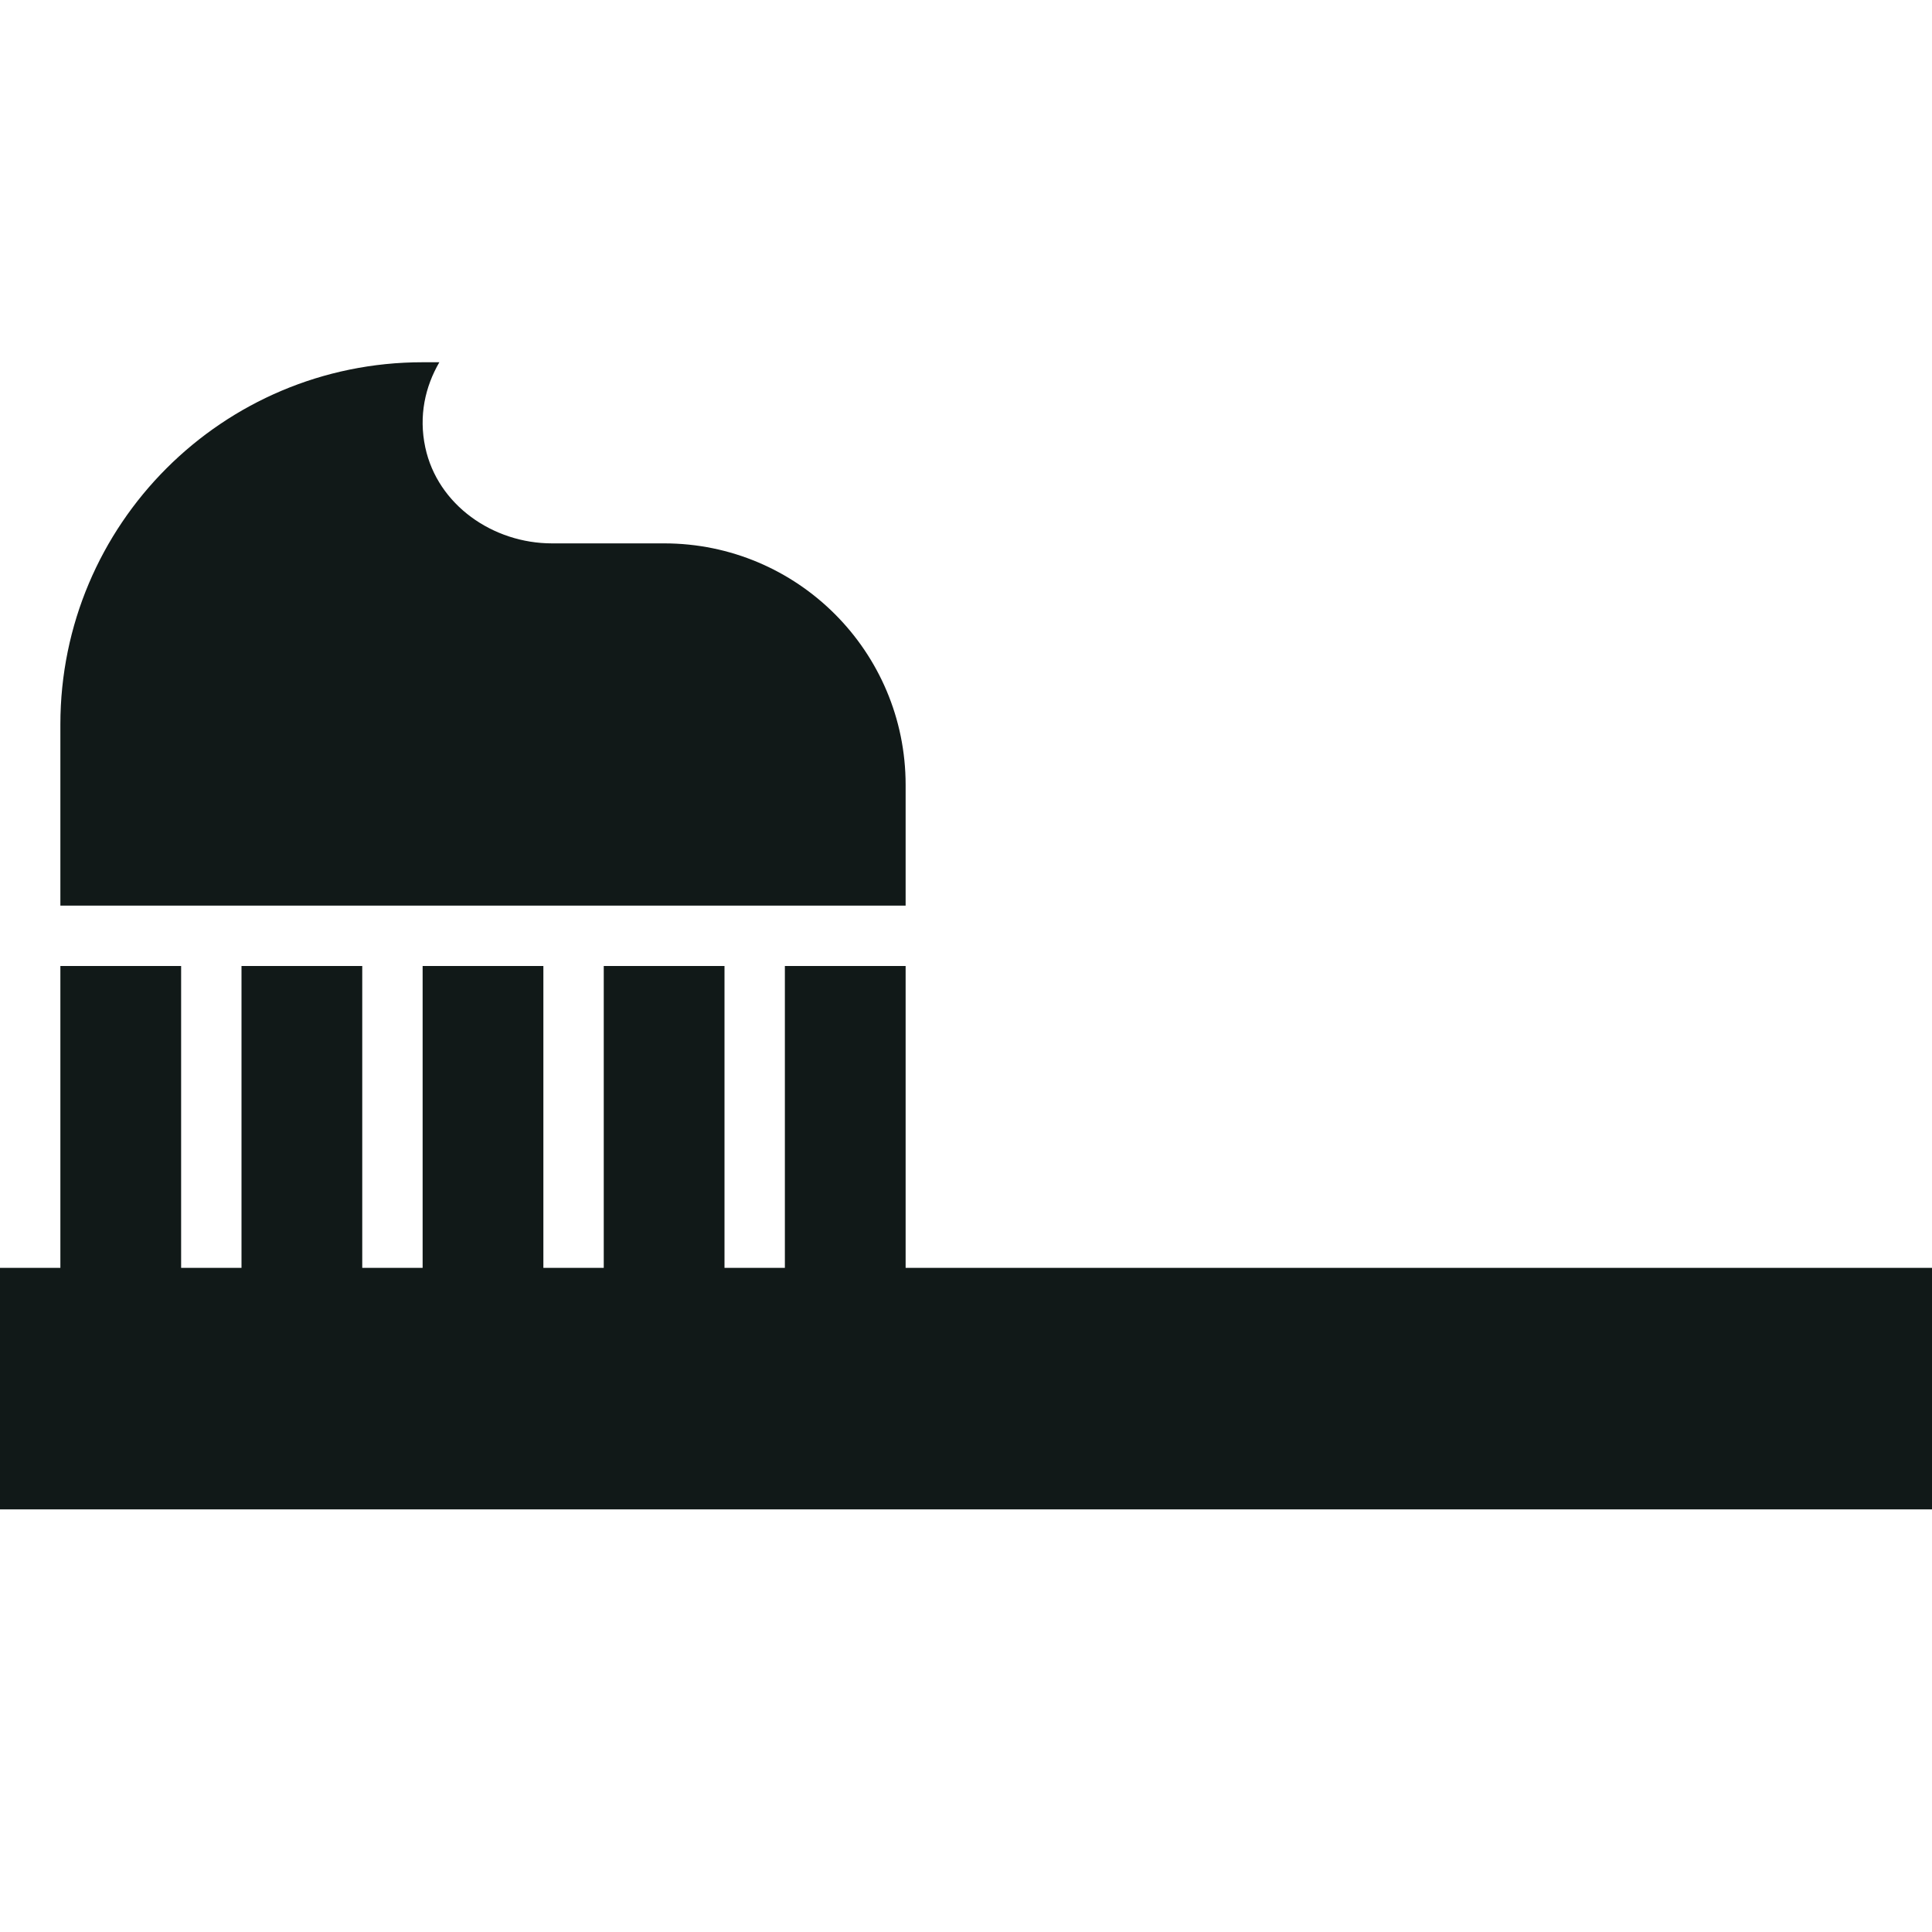
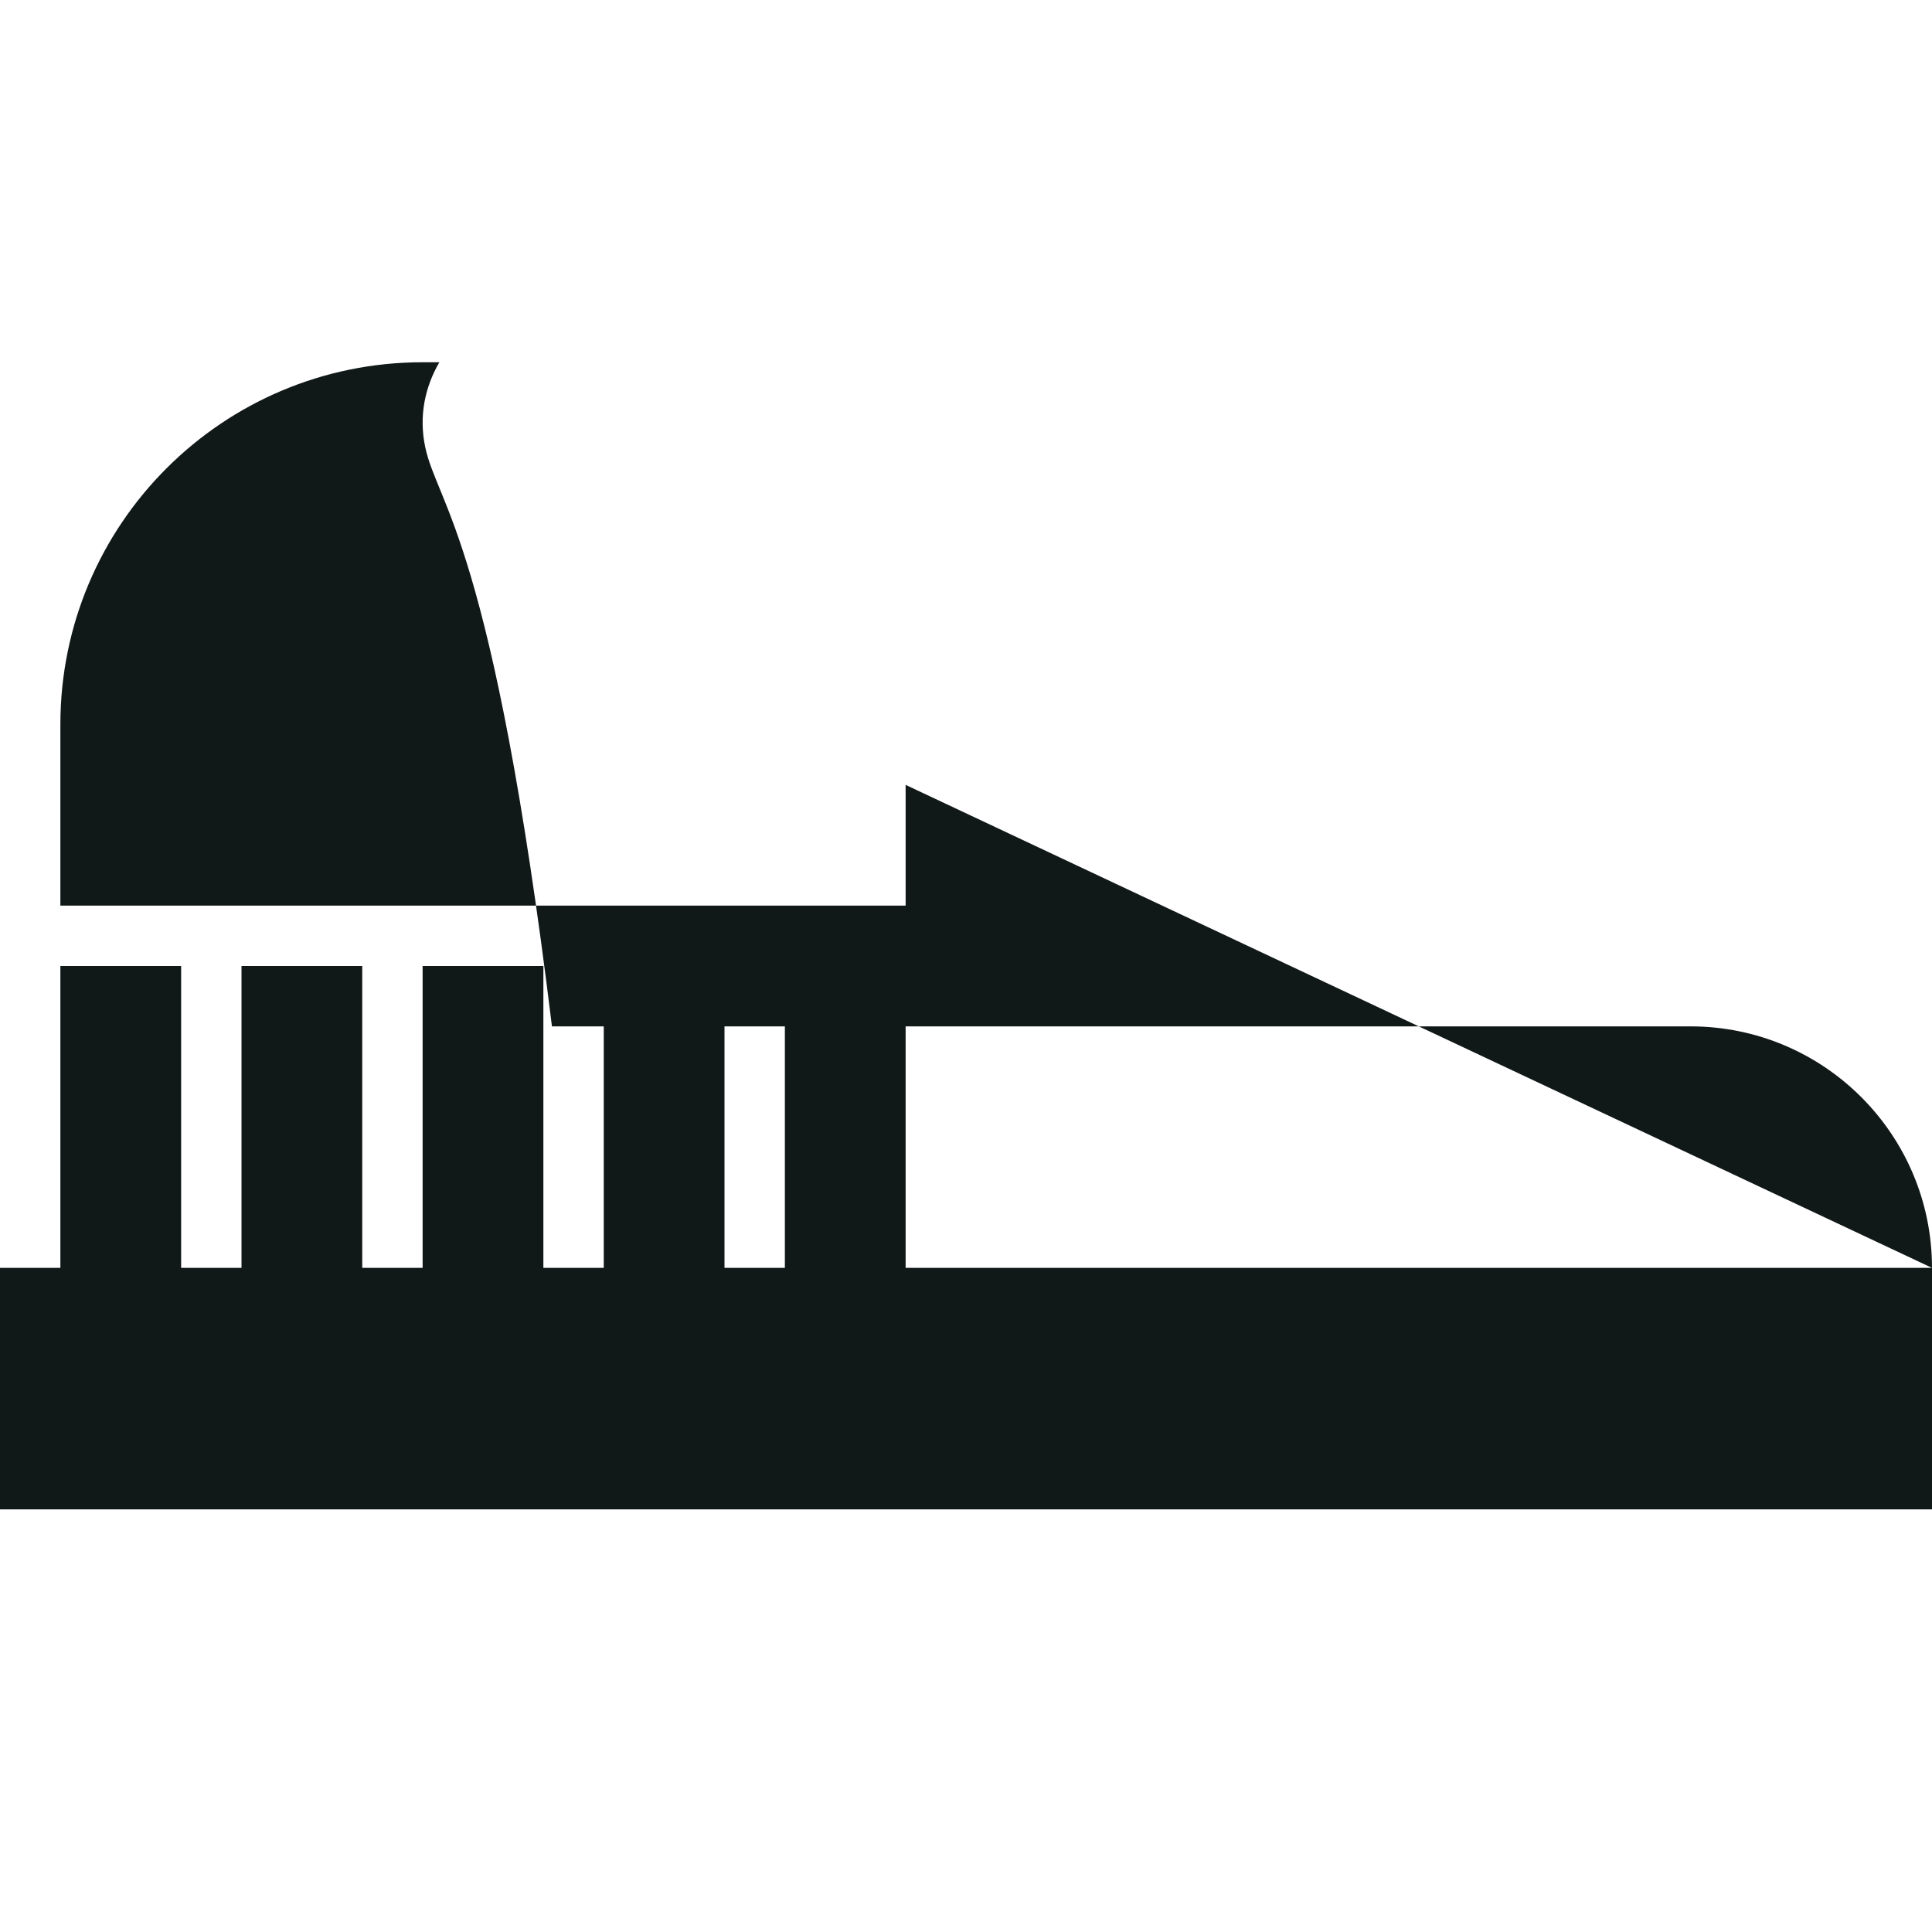
<svg xmlns="http://www.w3.org/2000/svg" version="1.1" id="Uploaded to svgrepo.com" width="800px" height="800px" viewBox="0 0 32 32" xml:space="preserve">
  <style type="text/css">
	.sharpcorners_een{fill:#111918;}
	.st0{fill:#111918;}
</style>
-   <path class="sharpcorners_een" d="M32,21v4H0v-4h1v-5h2v5h1v-5h2v5h1v-5h2v5h1v-5h2v5h1v-5h2v5H32z M15,13c0-2.209-1.791-4-4-4  H9.142C8.166,9,7.248,8.365,7.044,7.41C6.932,6.886,7.043,6.403,7.277,6H7c-3.314,0-6,2.686-6,6v3h14V13z" />
+   <path class="sharpcorners_een" d="M32,21v4H0v-4h1v-5h2v5h1v-5h2v5h1v-5h2v5h1v-5h2v5h1v-5h2v5H32z c0-2.209-1.791-4-4-4  H9.142C8.166,9,7.248,8.365,7.044,7.41C6.932,6.886,7.043,6.403,7.277,6H7c-3.314,0-6,2.686-6,6v3h14V13z" />
</svg>